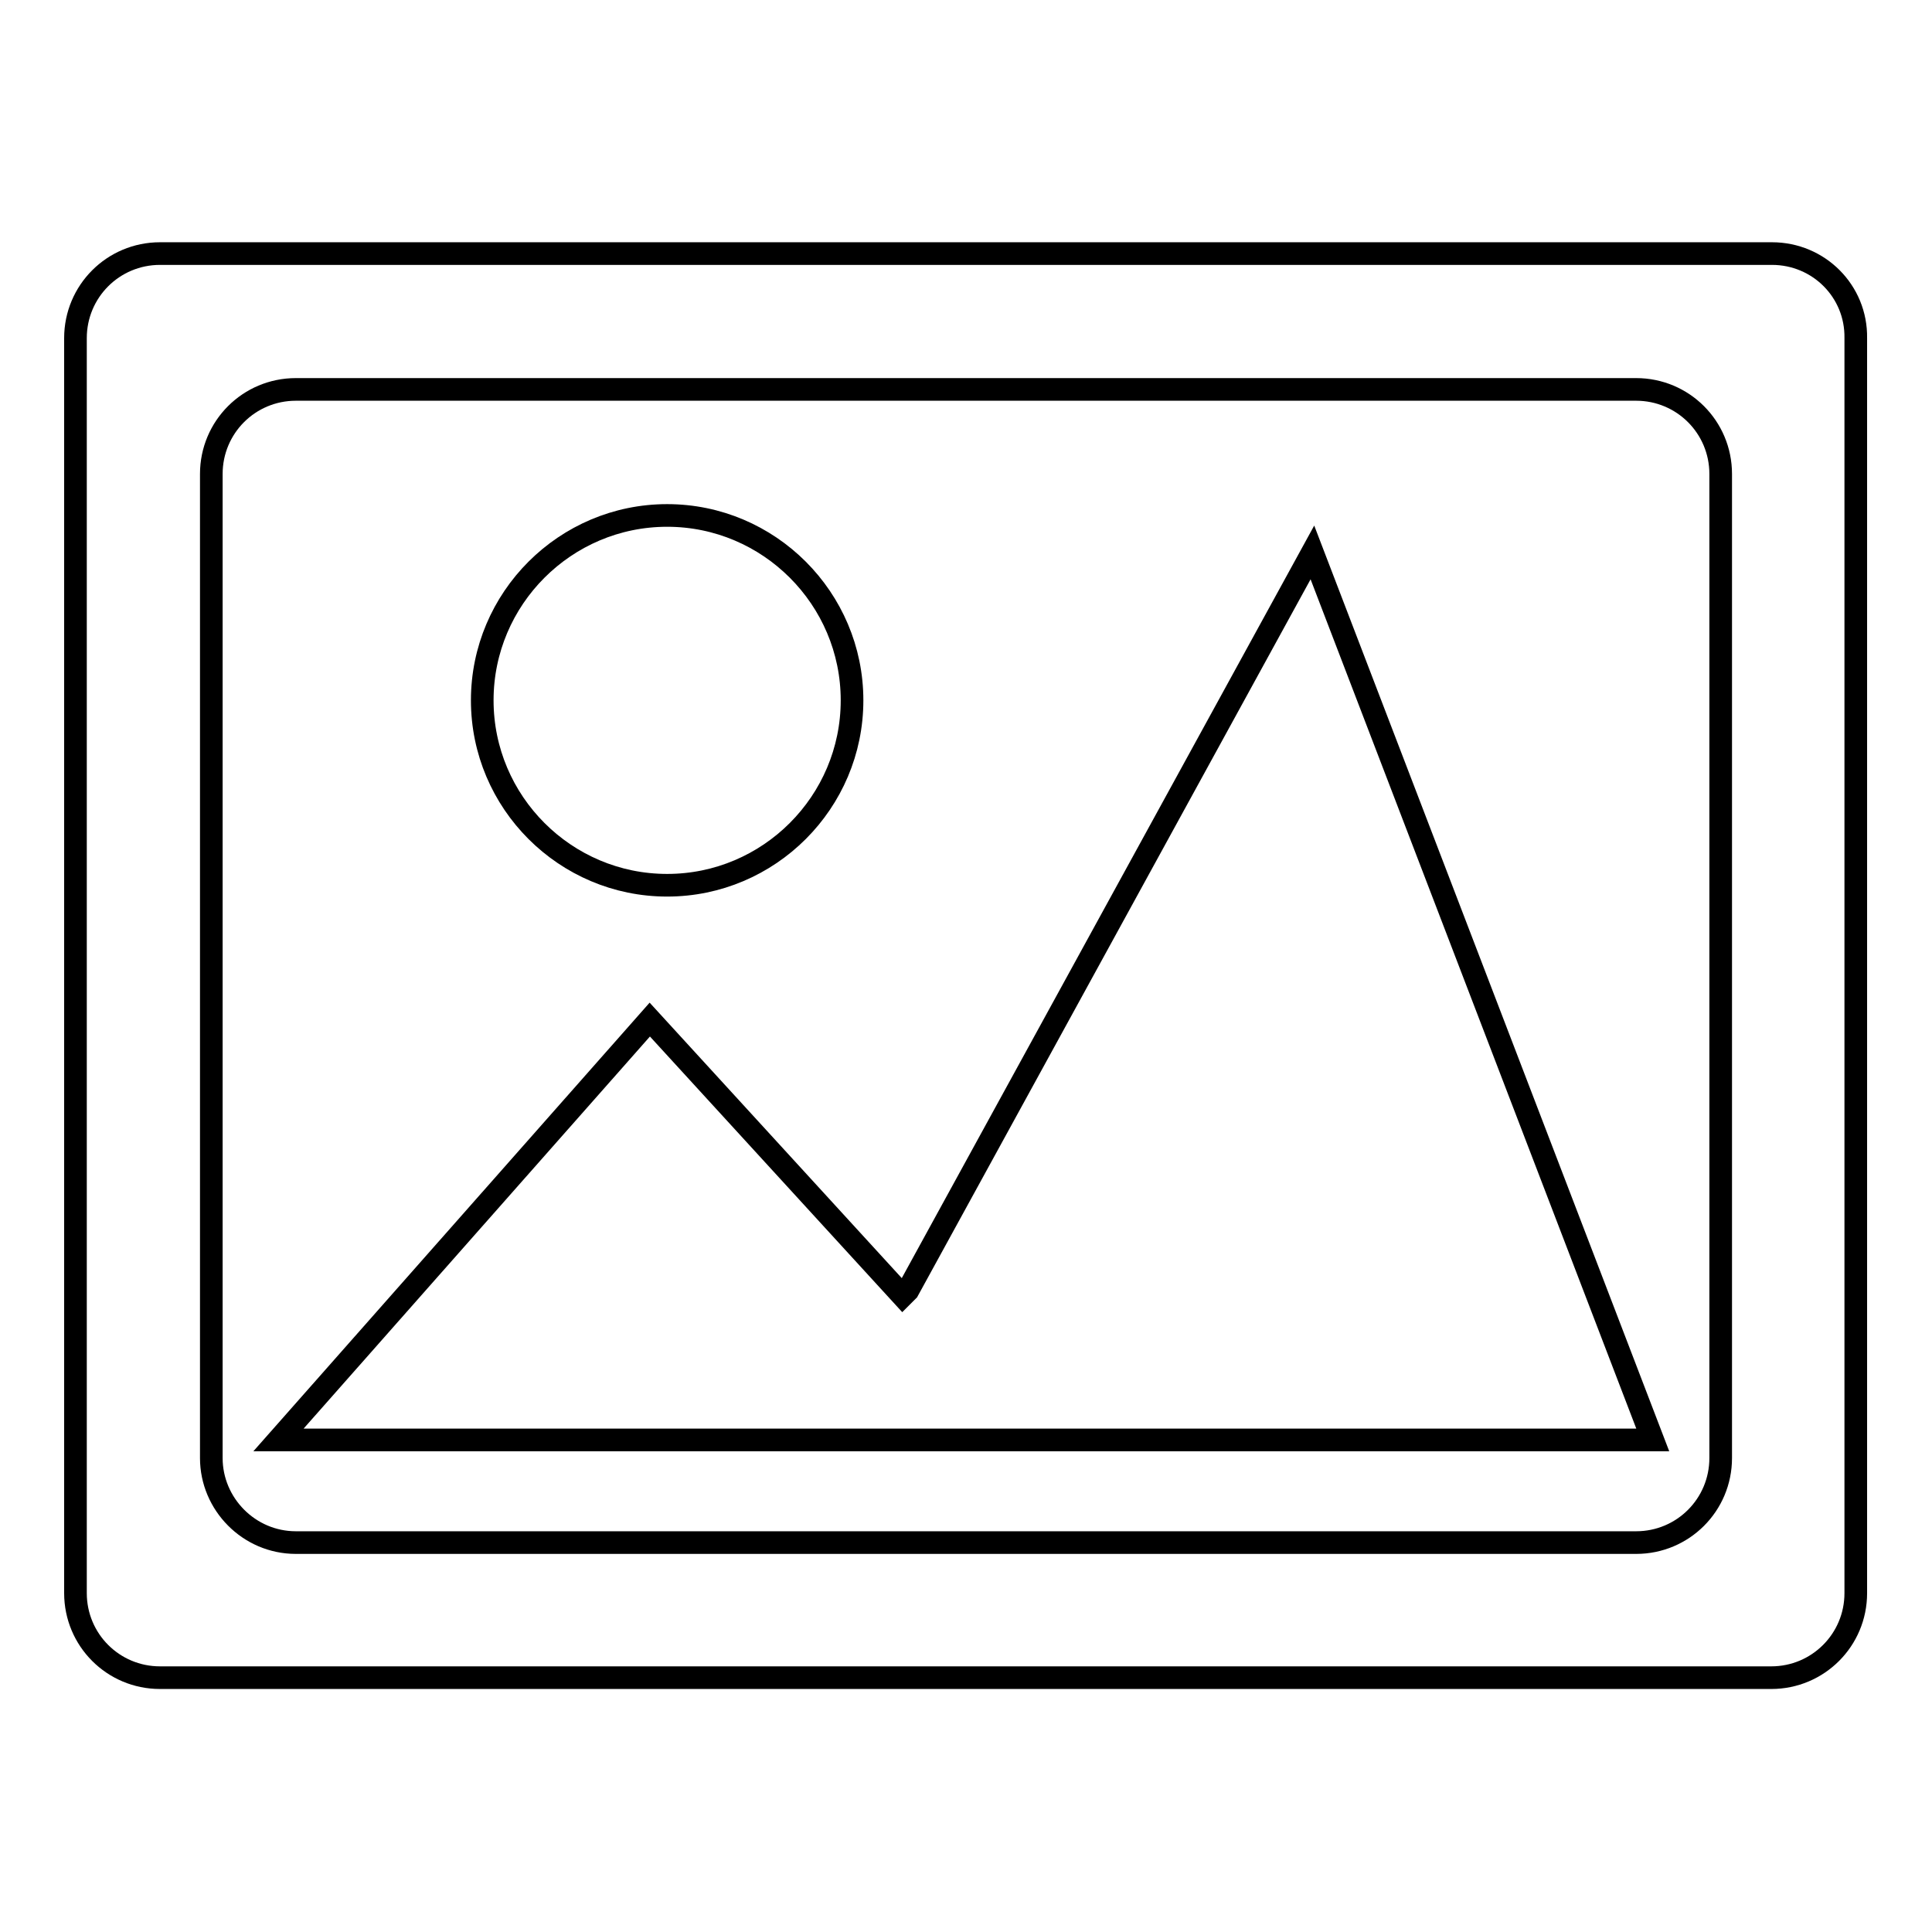
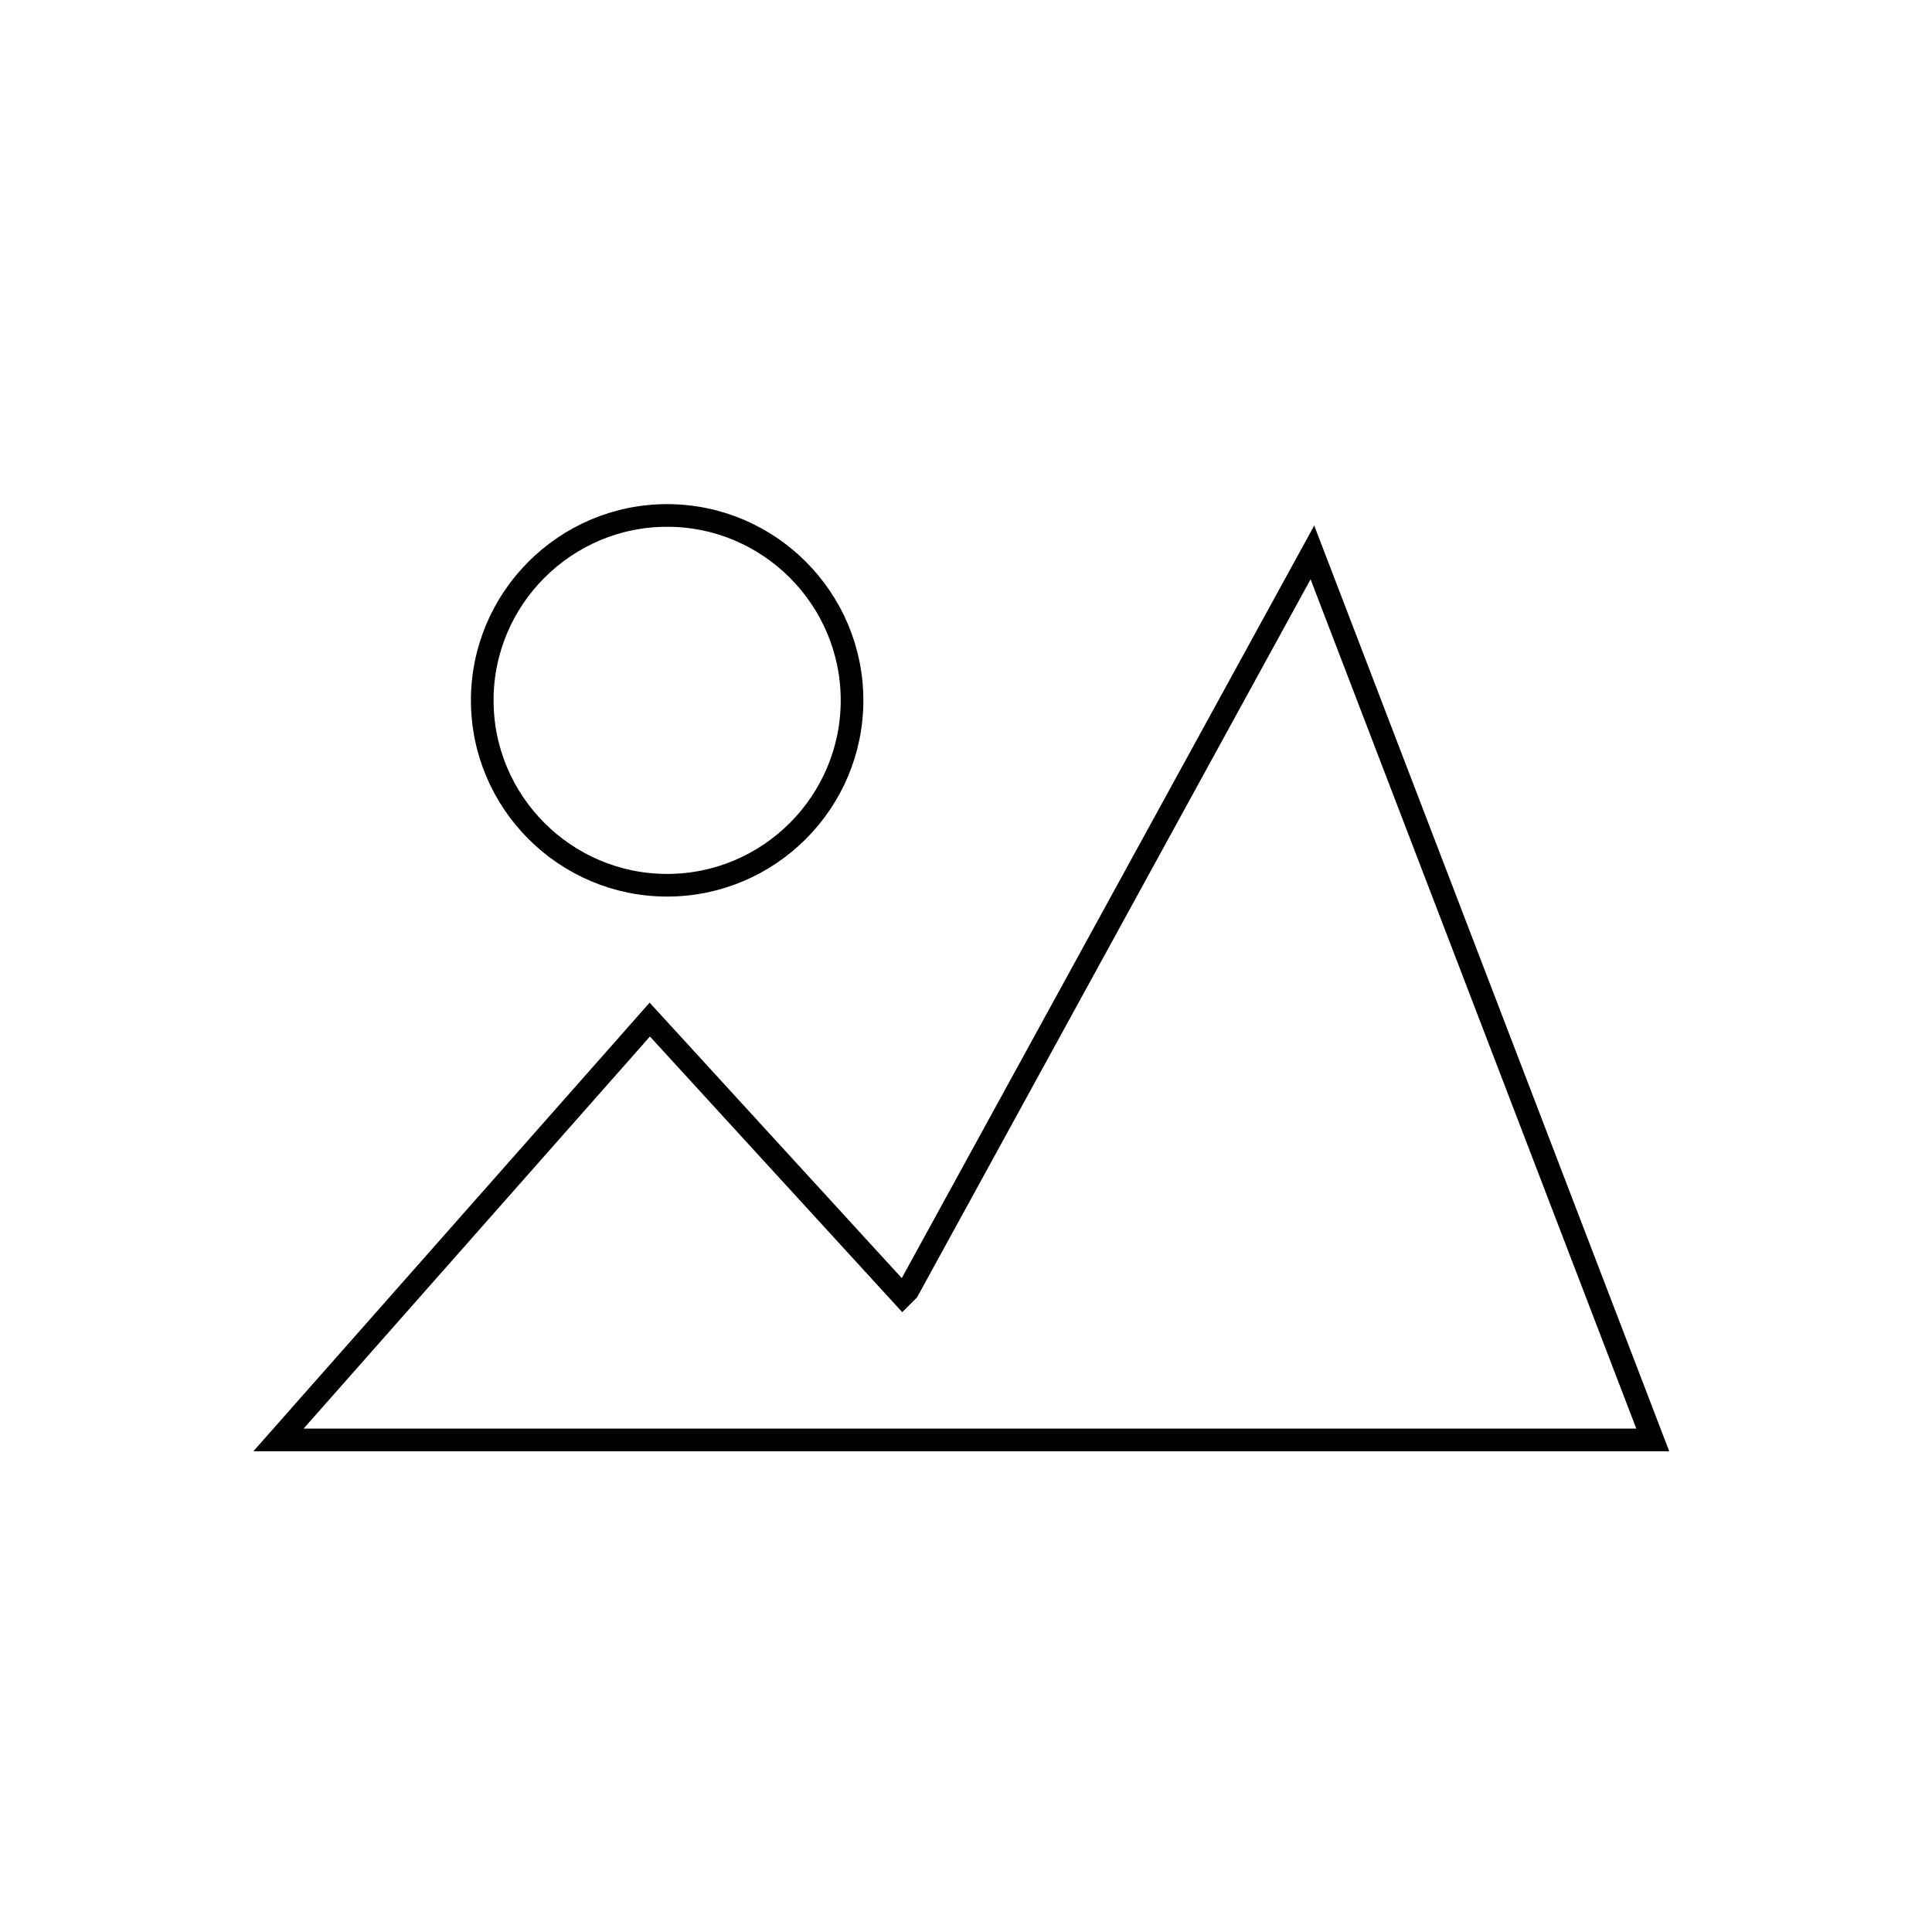
<svg xmlns="http://www.w3.org/2000/svg" version="1.1" x="0px" y="0px" viewBox="0 0 256 256" enable-background="new 0 0 256 256" xml:space="preserve">
  <g>
    <g>
-       <path stroke-width="3" fill-opacity="0" stroke="#000000" d="M234.8,33.6H21.2c-6.2,0-11.2,5-11.2,11.2v166.3c0,6.2,5,11.2,11.2,11.2h213.5c6.2,0,11.2-5,11.2-11.2V44.8C246,38.6,241,33.6,234.8,33.6z M228,193.2c0,6.2-5,11.2-11.2,11.2H39.2c-6.2,0-11.2-5.1-11.2-11.2V62.8c0-6.2,5-11.2,11.2-11.2h177.6c6.2,0,11.2,5,11.2,11.2V193.2z" />
      <path stroke-width="3" fill-opacity="0" stroke="#000000" d="M120.3,171l-0.7,0.7l-33.5-36.6l-49.2,55.7H219L173.9,73.2L120.3,171z" />
      <path stroke-width="3" fill-opacity="0" stroke="#000000" d="M63.9,92.8c0,13.5,11,24.5,24.5,24.5c13.5,0,24.5-11,24.5-24.5s-11-24.5-24.5-24.5C74.9,68.3,63.9,79.3,63.9,92.8L63.9,92.8L63.9,92.8z" />
    </g>
  </g>
</svg>